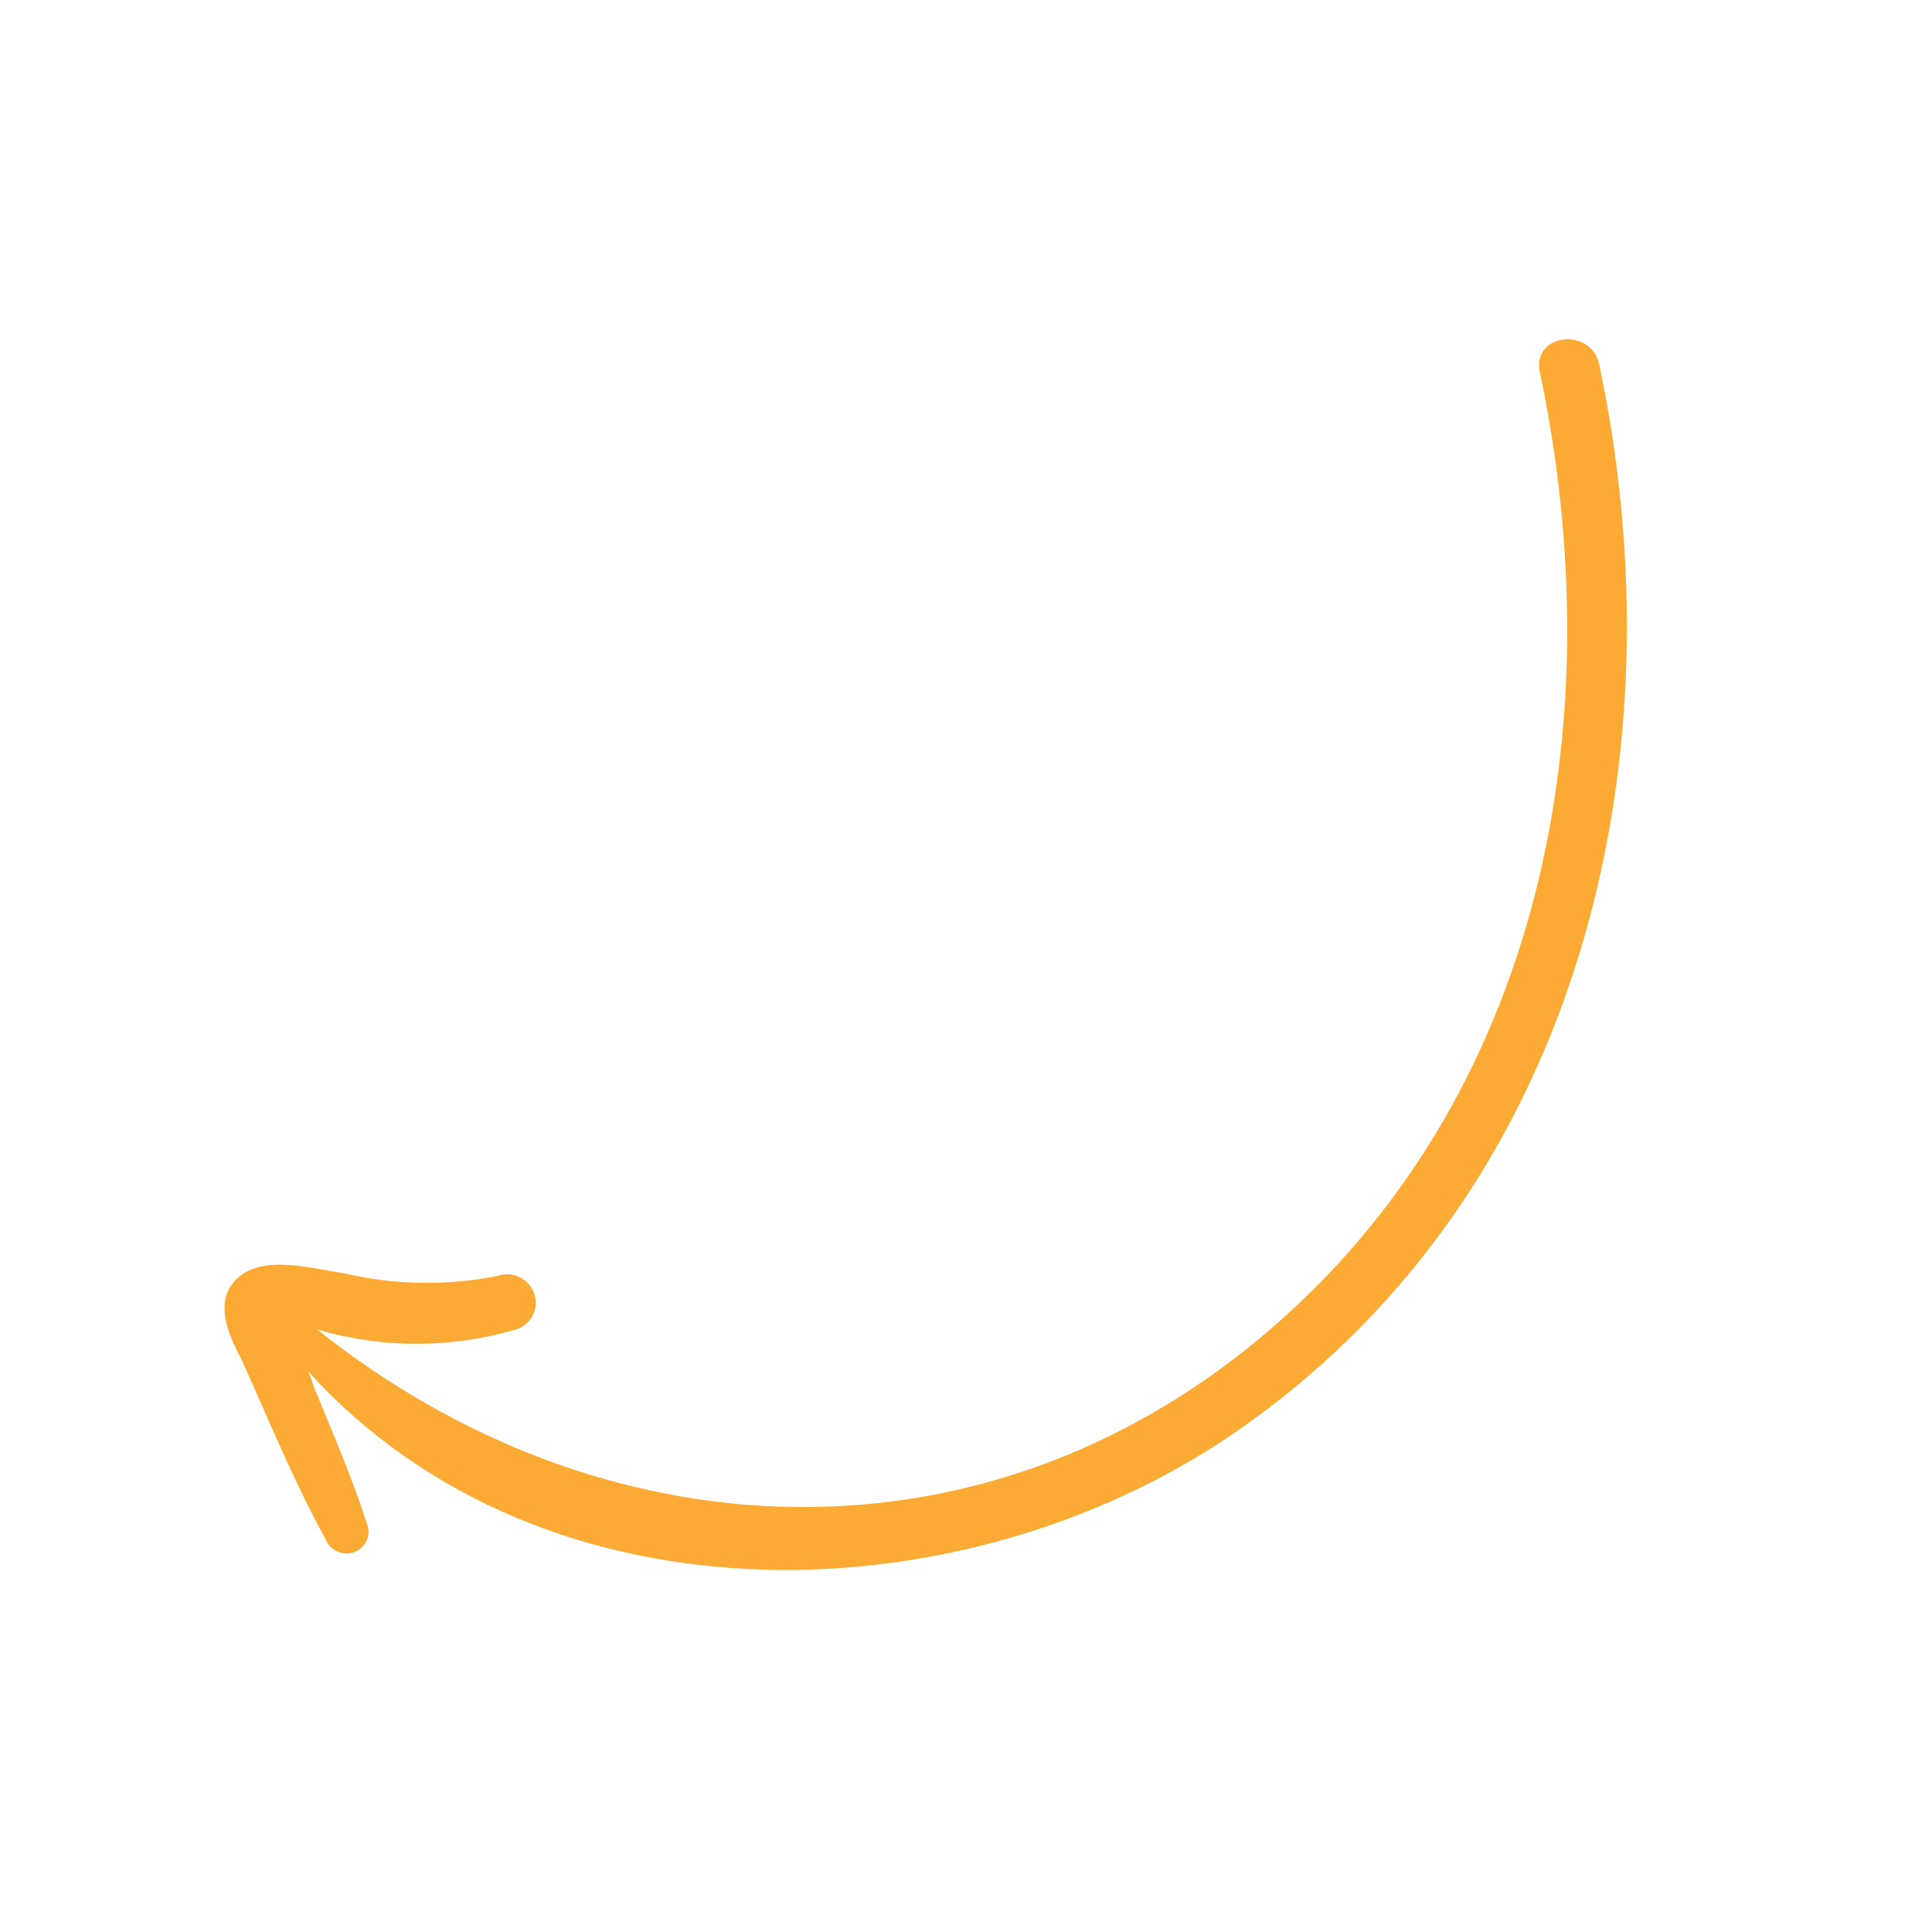
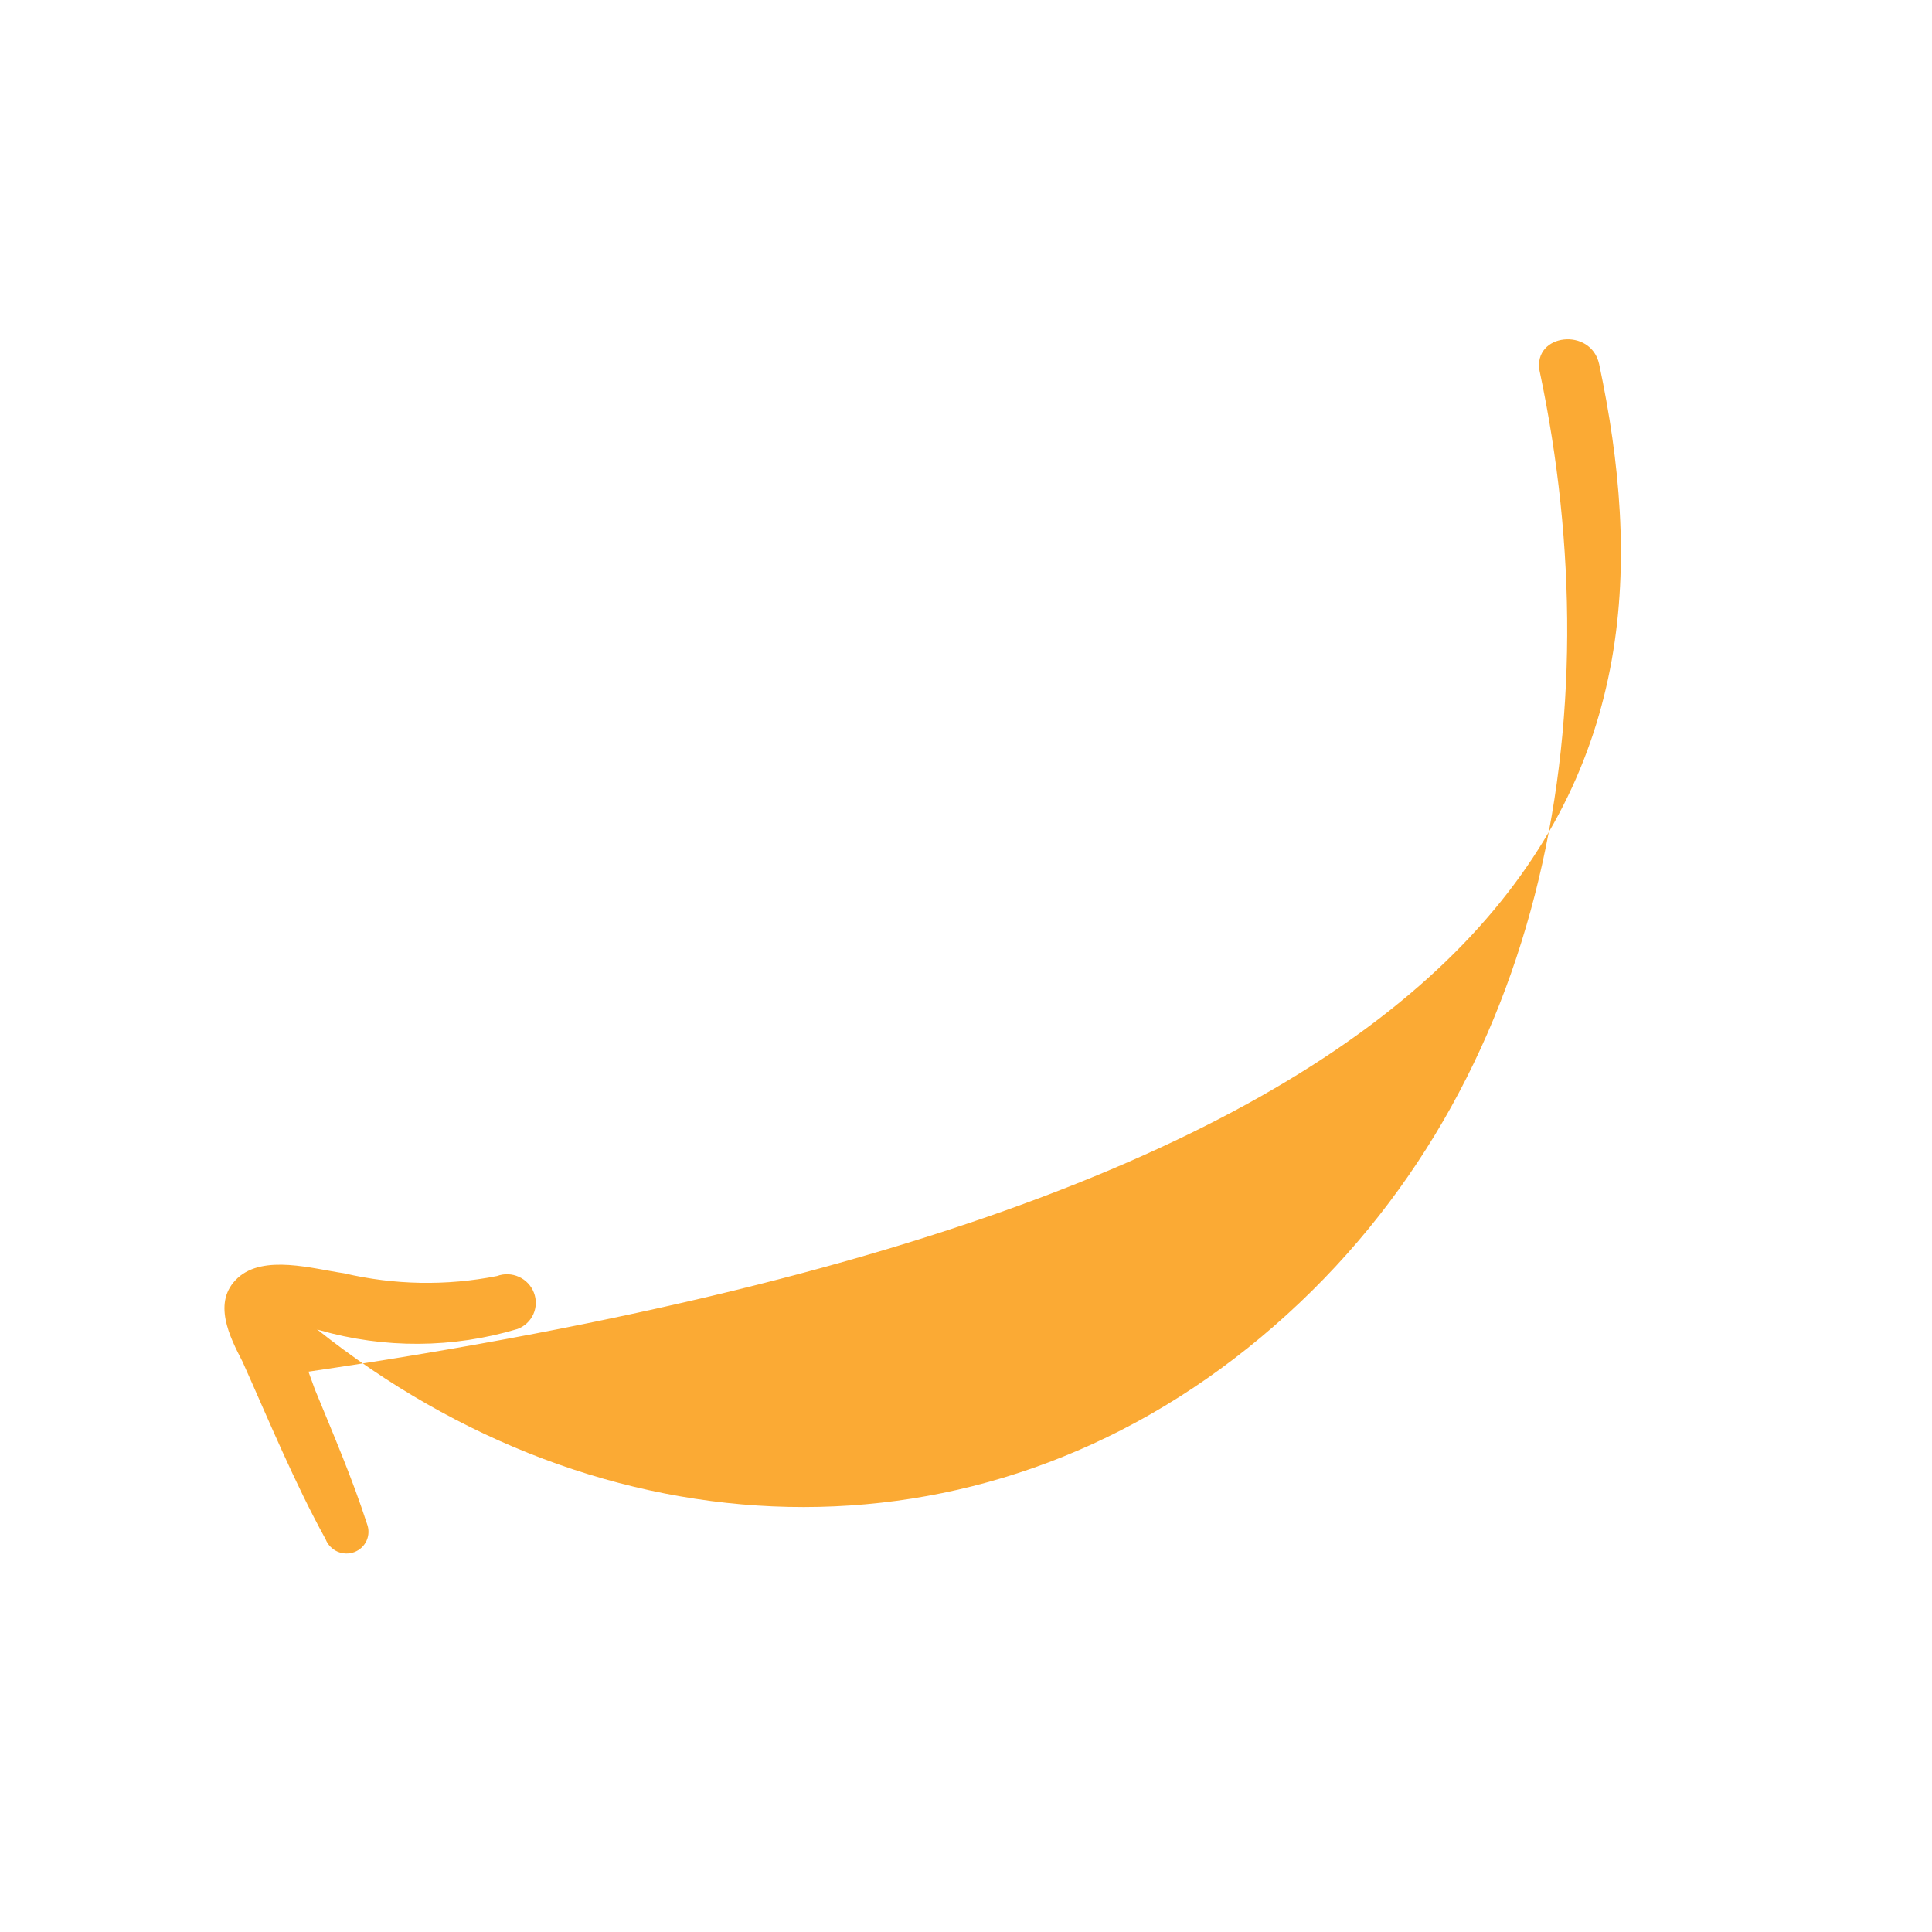
<svg xmlns="http://www.w3.org/2000/svg" width="64" height="64" viewBox="0 0 64 64" fill="none">
-   <path d="M50.998 12.275C53.45 23.834 51.191 36.426 41.771 44.297C32.351 52.169 19.863 51.505 10.486 44.023C10.511 44.044 10.542 44.057 10.574 44.061C12.727 44.68 15.009 44.667 17.142 44.025C17.376 43.938 17.565 43.763 17.667 43.537C17.769 43.311 17.776 43.053 17.686 42.821C17.596 42.588 17.417 42.399 17.188 42.296C16.959 42.193 16.699 42.183 16.465 42.27C14.792 42.601 13.063 42.57 11.396 42.179C10.37 42.032 8.735 41.543 7.875 42.334C7.015 43.126 7.61 44.287 8.035 45.109C8.915 47.074 9.748 49.102 10.787 50.99C10.822 51.08 10.874 51.161 10.941 51.231C11.008 51.301 11.087 51.357 11.175 51.397C11.264 51.436 11.358 51.458 11.455 51.461C11.551 51.464 11.647 51.449 11.737 51.415C11.827 51.381 11.909 51.33 11.979 51.265C12.049 51.2 12.105 51.121 12.144 51.034C12.183 50.947 12.204 50.853 12.206 50.758C12.208 50.662 12.191 50.567 12.157 50.478C11.668 48.968 11.037 47.501 10.43 46.024L10.218 45.438C18.083 54.115 32.218 53.662 41.268 47.203C52.464 39.24 55.715 25.004 52.974 12.062C52.702 10.83 50.787 11.049 50.998 12.275Z" fill="#FBAA34" />
+   <path d="M50.998 12.275C53.45 23.834 51.191 36.426 41.771 44.297C32.351 52.169 19.863 51.505 10.486 44.023C10.511 44.044 10.542 44.057 10.574 44.061C12.727 44.68 15.009 44.667 17.142 44.025C17.376 43.938 17.565 43.763 17.667 43.537C17.769 43.311 17.776 43.053 17.686 42.821C17.596 42.588 17.417 42.399 17.188 42.296C16.959 42.193 16.699 42.183 16.465 42.27C14.792 42.601 13.063 42.57 11.396 42.179C10.37 42.032 8.735 41.543 7.875 42.334C7.015 43.126 7.61 44.287 8.035 45.109C8.915 47.074 9.748 49.102 10.787 50.99C10.822 51.08 10.874 51.161 10.941 51.231C11.008 51.301 11.087 51.357 11.175 51.397C11.264 51.436 11.358 51.458 11.455 51.461C11.551 51.464 11.647 51.449 11.737 51.415C11.827 51.381 11.909 51.33 11.979 51.265C12.049 51.2 12.105 51.121 12.144 51.034C12.183 50.947 12.204 50.853 12.206 50.758C12.208 50.662 12.191 50.567 12.157 50.478C11.668 48.968 11.037 47.501 10.43 46.024L10.218 45.438C52.464 39.24 55.715 25.004 52.974 12.062C52.702 10.83 50.787 11.049 50.998 12.275Z" fill="#FBAA34" />
</svg>